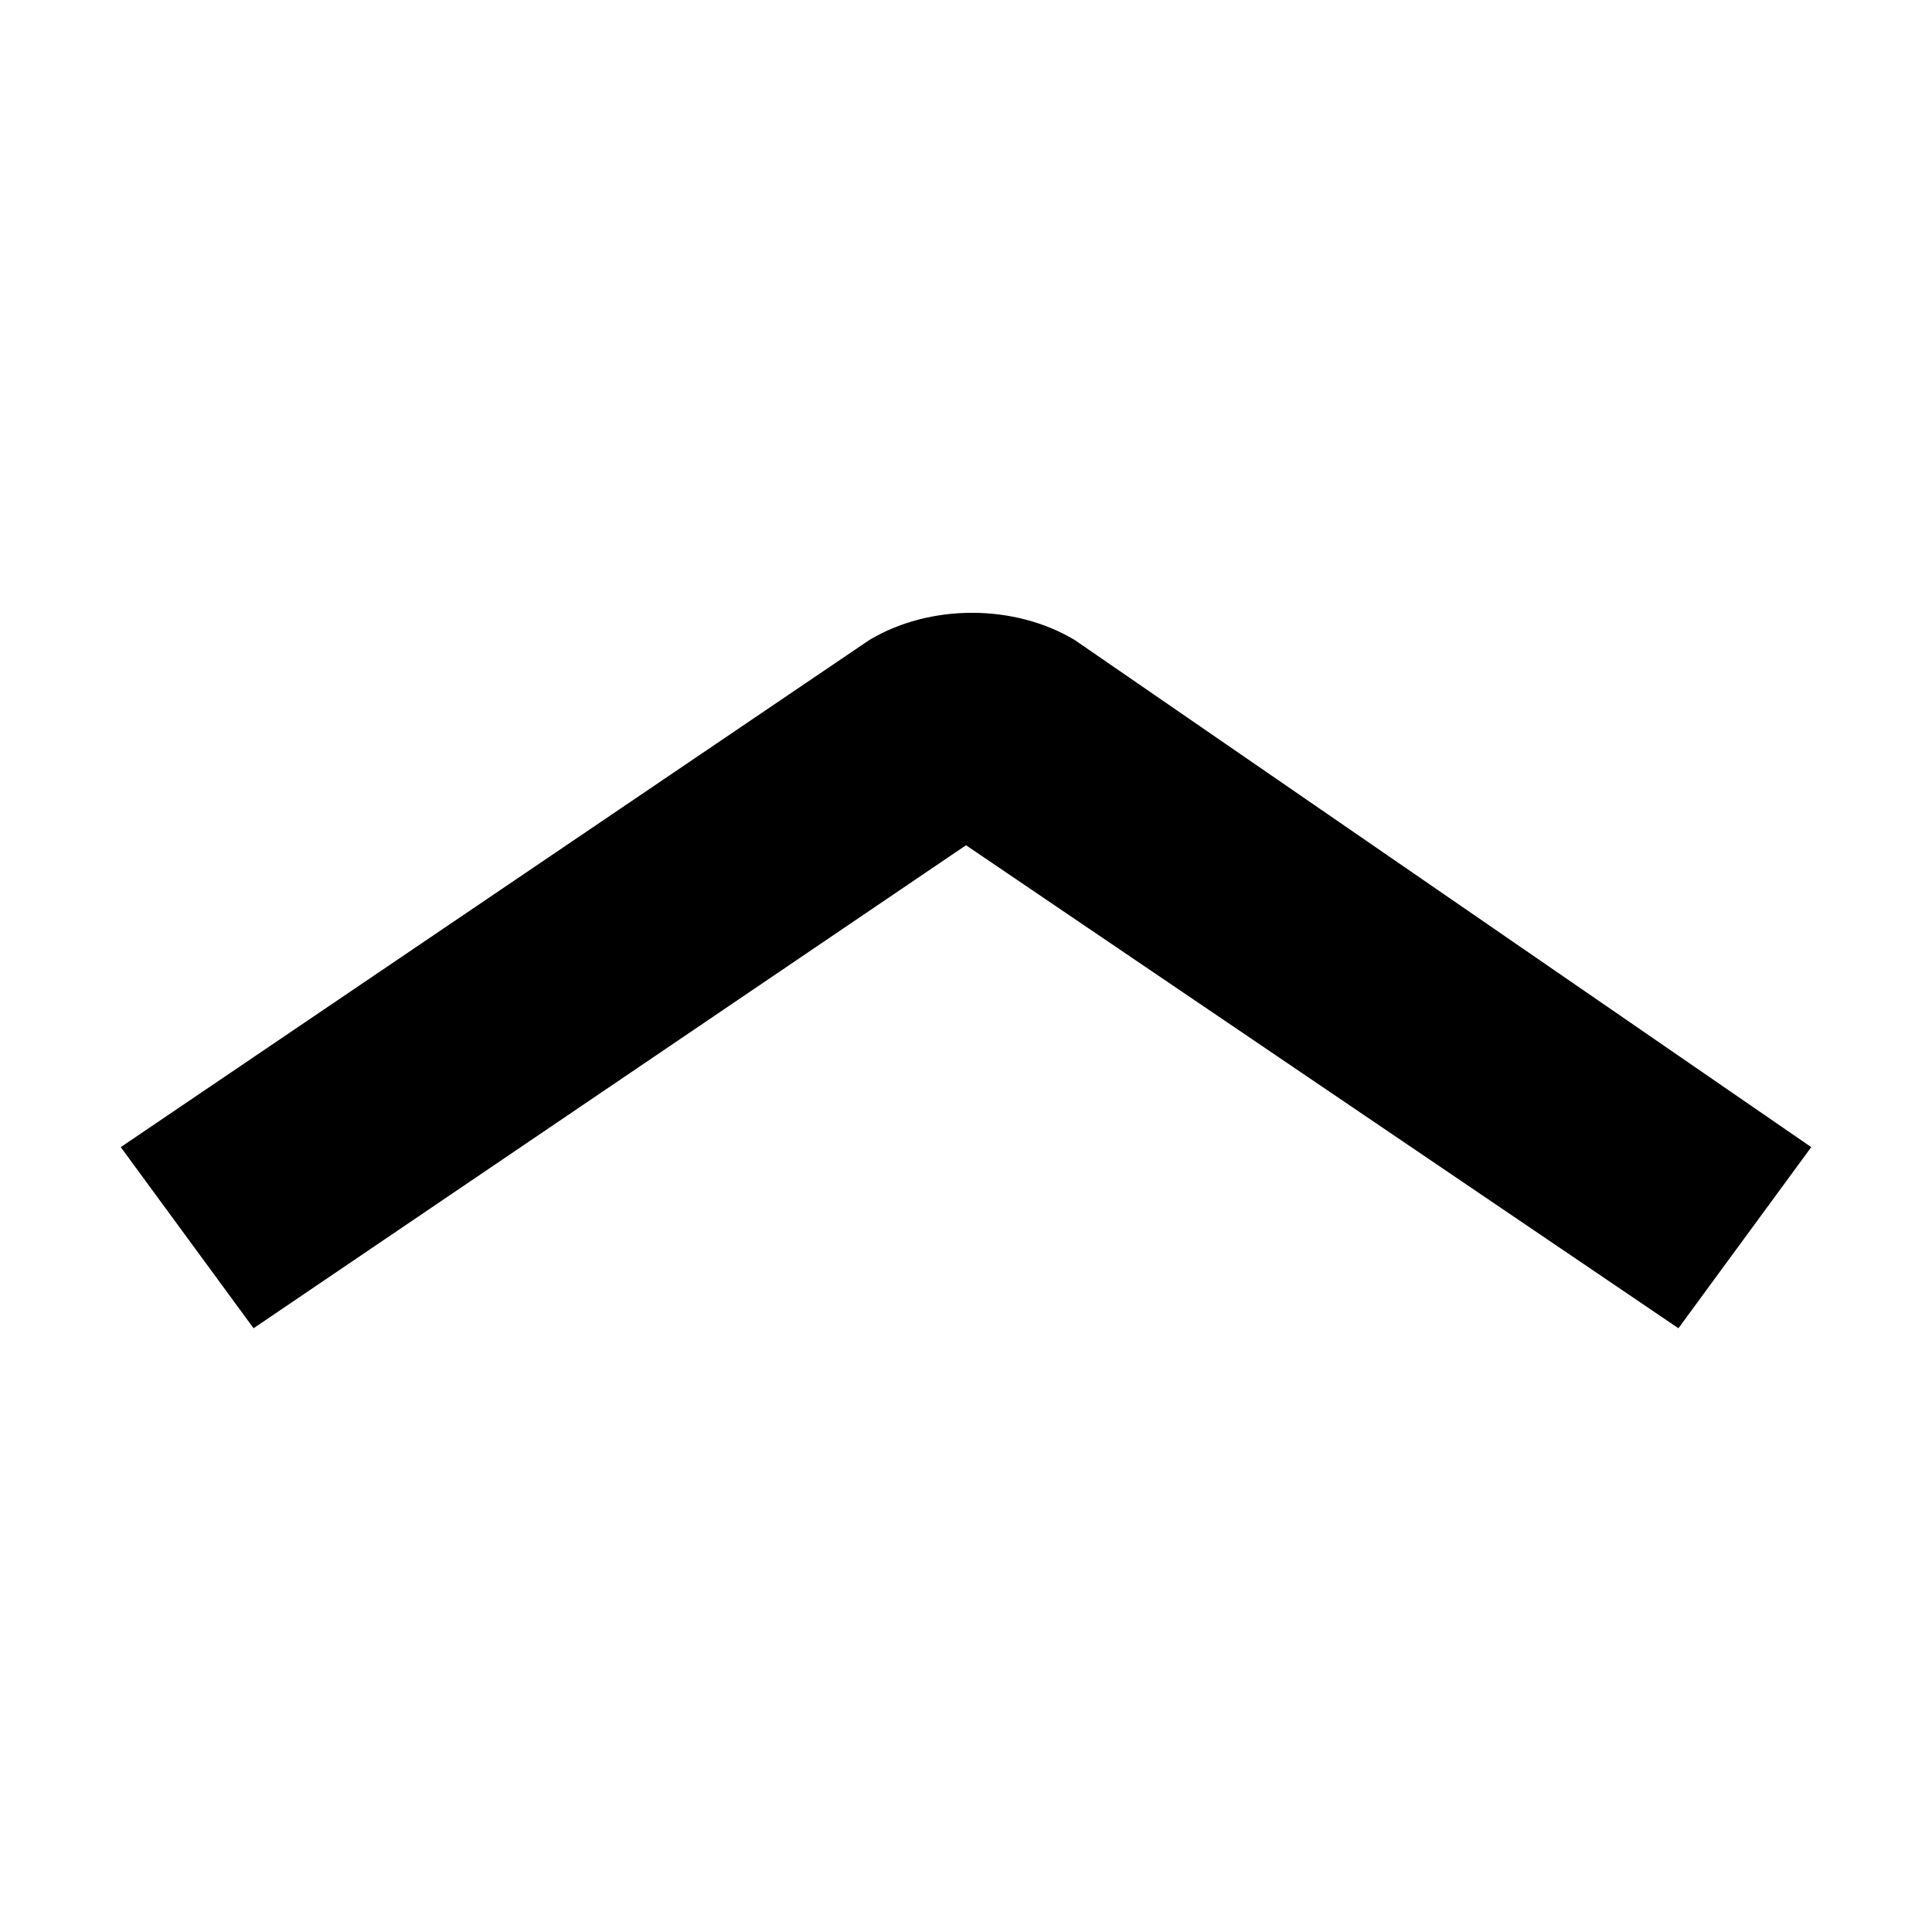
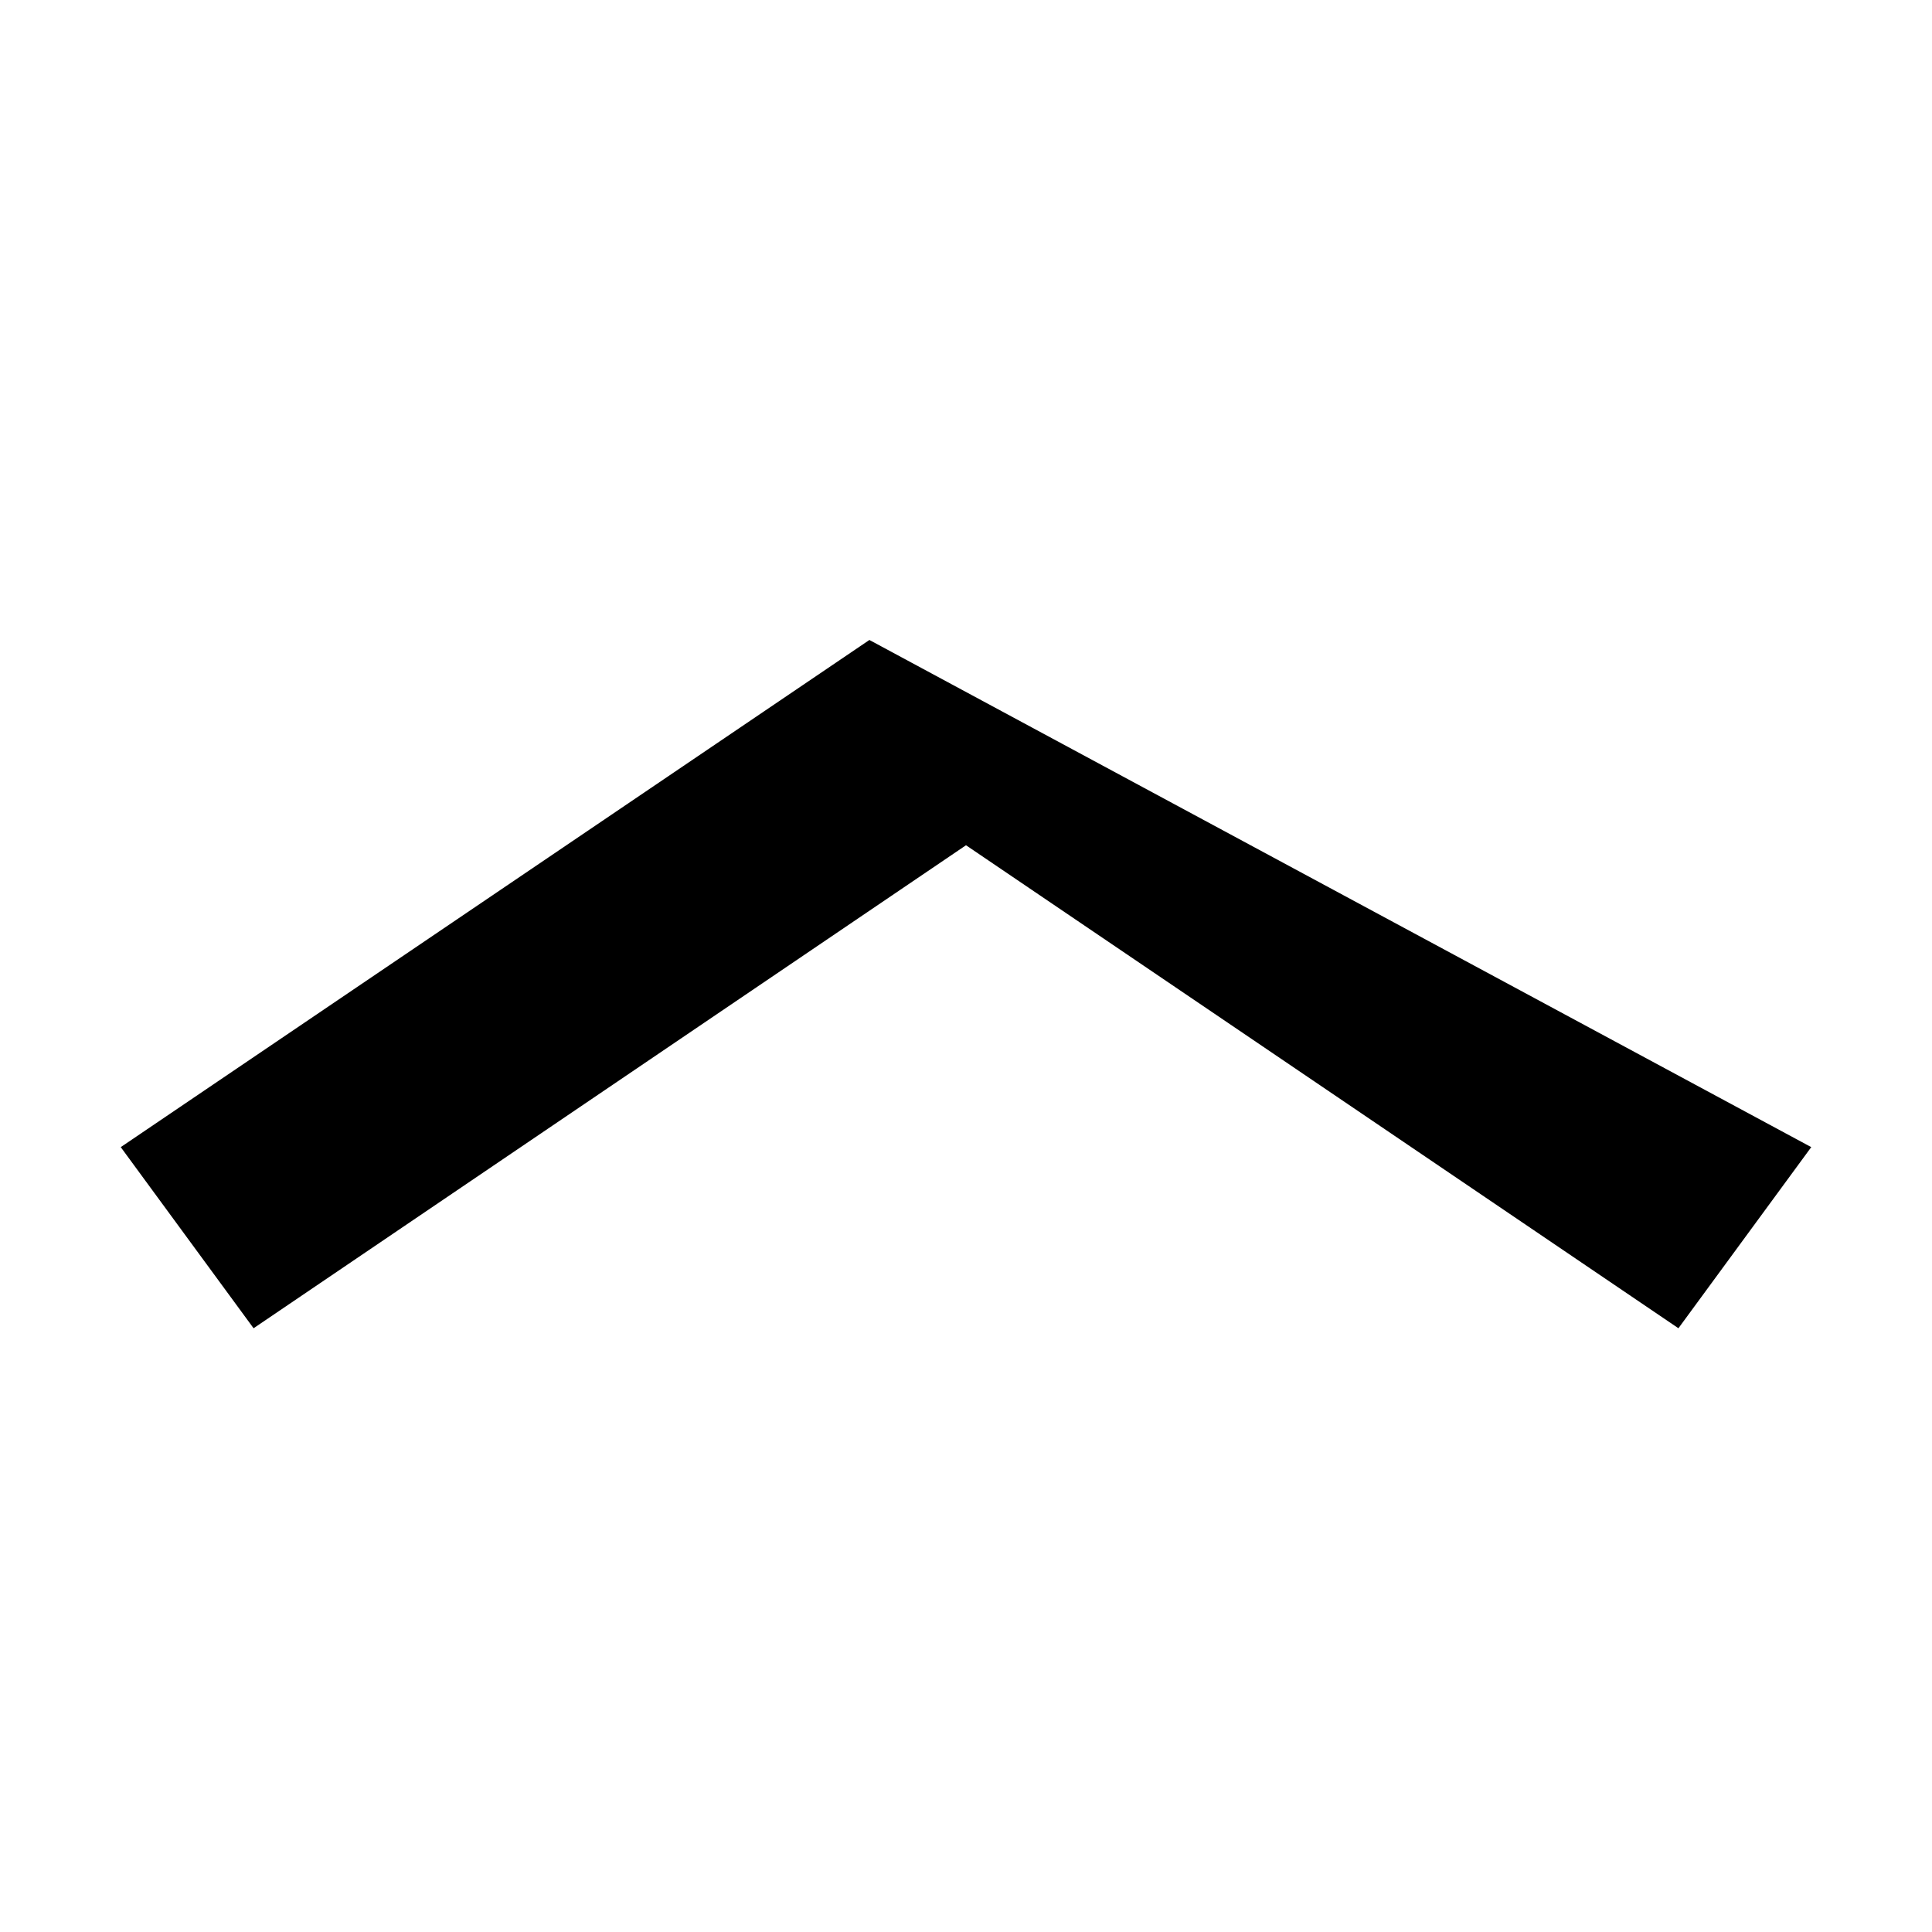
<svg xmlns="http://www.w3.org/2000/svg" width="16" height="16" preserveAspectRatio="xMinYMin meet">
-   <path d="M8 7l-5.9 4L1 9.5l6.2-4.2c.5-.3 1.2-.3 1.7 0L15 9.5 13.9 11 8 7z" fill="currentColor" />
+   <path d="M8 7l-5.9 4L1 9.5l6.2-4.2L15 9.5 13.9 11 8 7z" fill="currentColor" />
</svg>